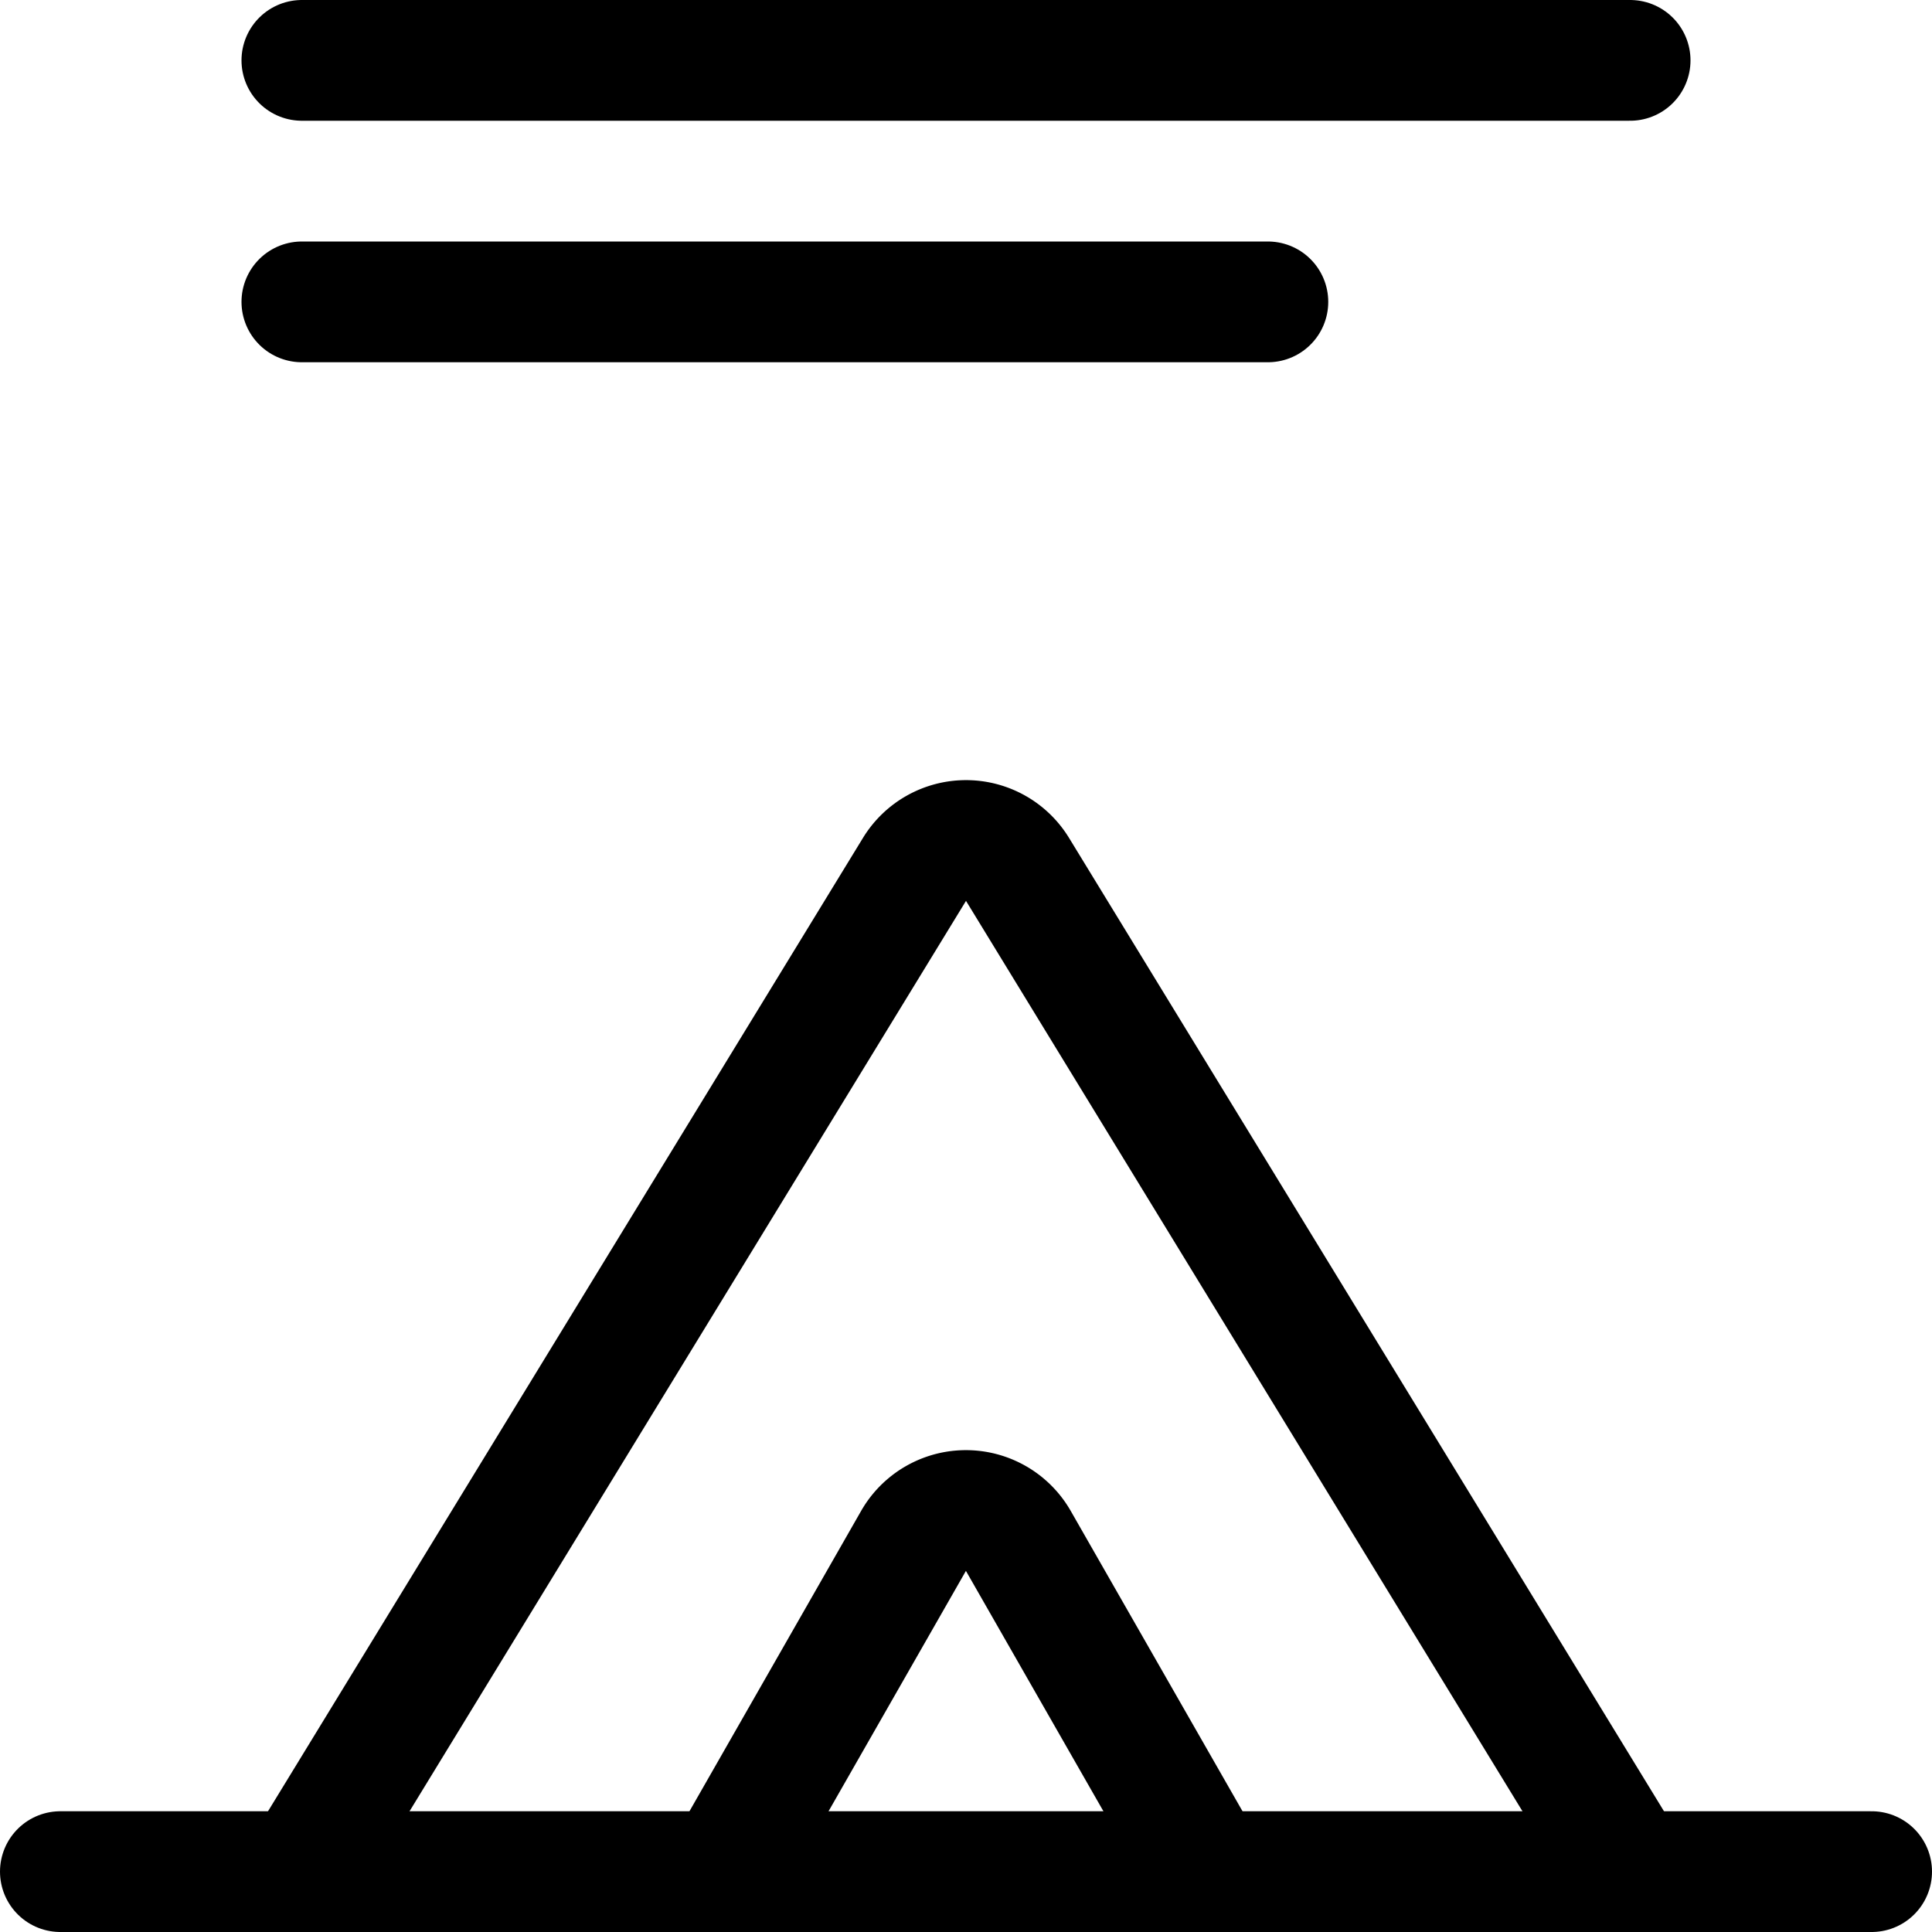
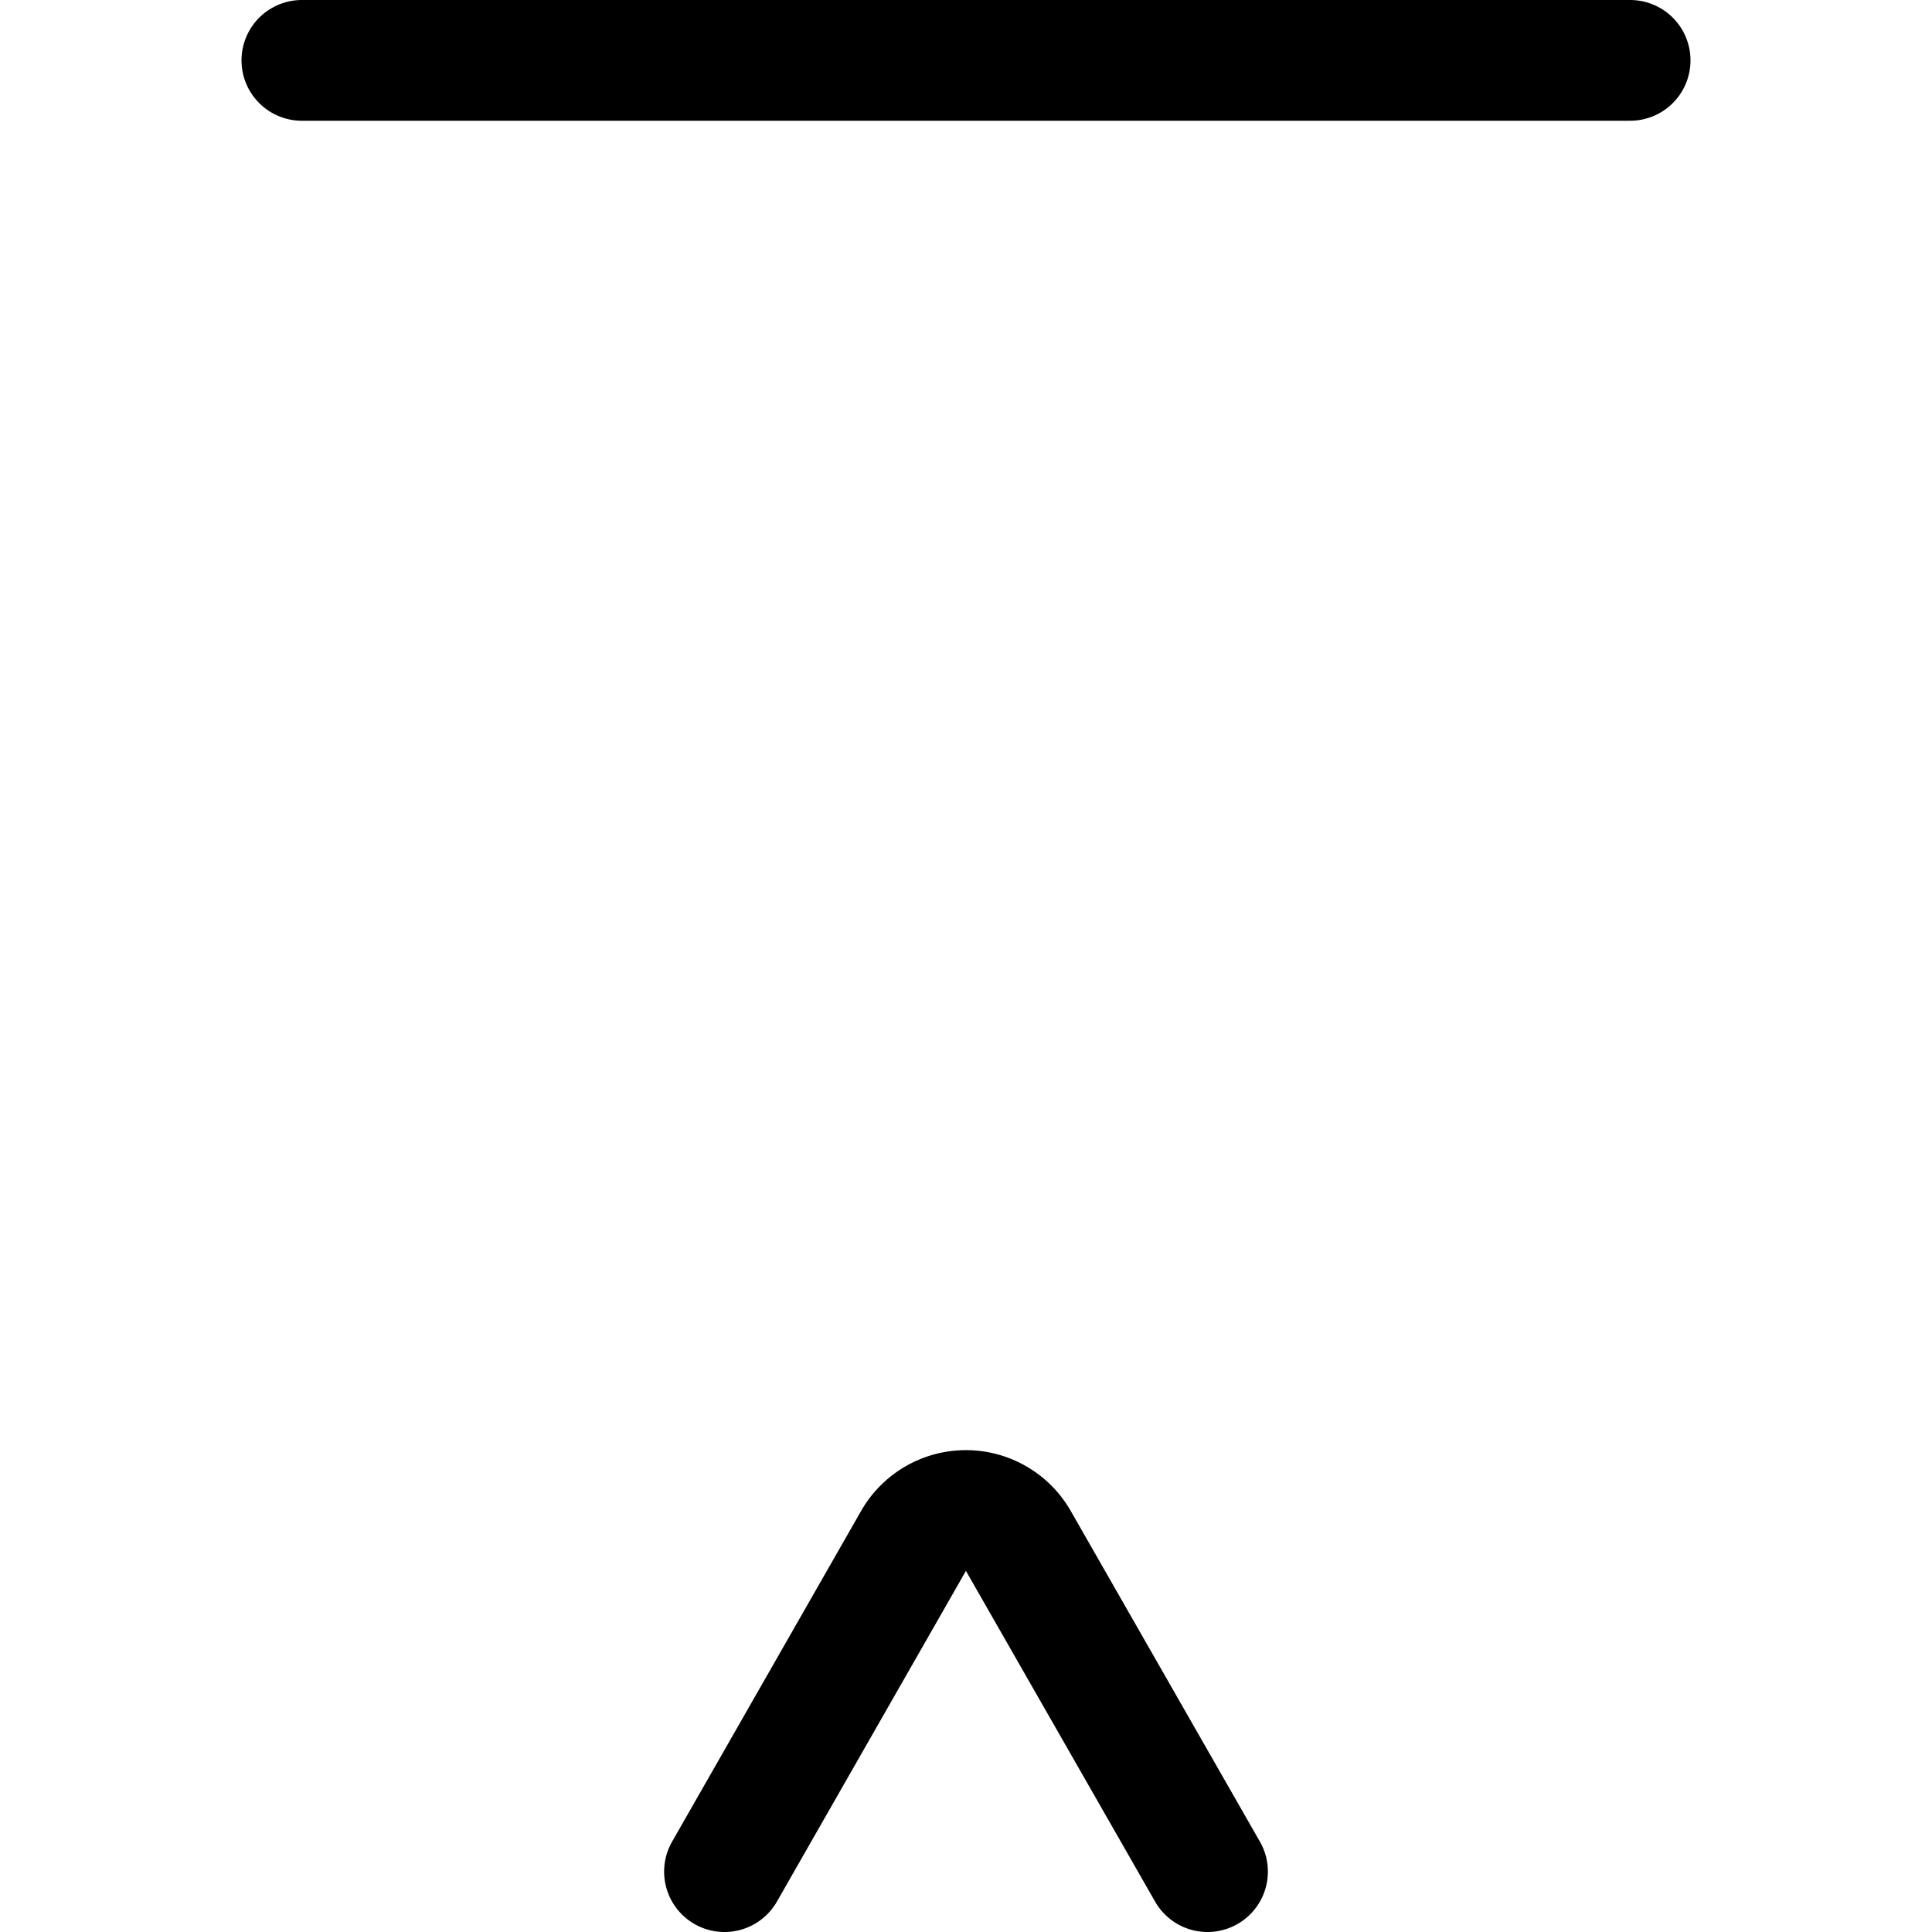
<svg xmlns="http://www.w3.org/2000/svg" viewBox="0 0 96 96">
  <g transform="matrix(4,0,0,4,0,0)">
    <path d="M3.75 0.75L20.25 0.75" fill="none" stroke="#000000" stroke-linecap="round" stroke-linejoin="round" stroke-width="1.5" />
-     <path d="M3.75 3.75L15.75 3.75" fill="none" stroke="#000000" stroke-linecap="round" stroke-linejoin="round" stroke-width="1.5" />
-     <path d="M0.75 23.25L23.25 23.25" fill="none" stroke="#000000" stroke-linecap="round" stroke-linejoin="round" stroke-width="1.5" />
-     <path d="M3.75,23.25,11.36,10.8a.75.75,0,0,1,1.28,0L20.25,23.25" fill="none" stroke="#000000" stroke-linecap="round" stroke-linejoin="round" stroke-width="1.5" />
    <path d="M9,23.25l2.349-4.11a.75.75,0,0,1,1.3,0L15,23.25" fill="none" stroke="#000000" stroke-linecap="round" stroke-linejoin="round" stroke-width="1.5" />
  </g>
</svg>